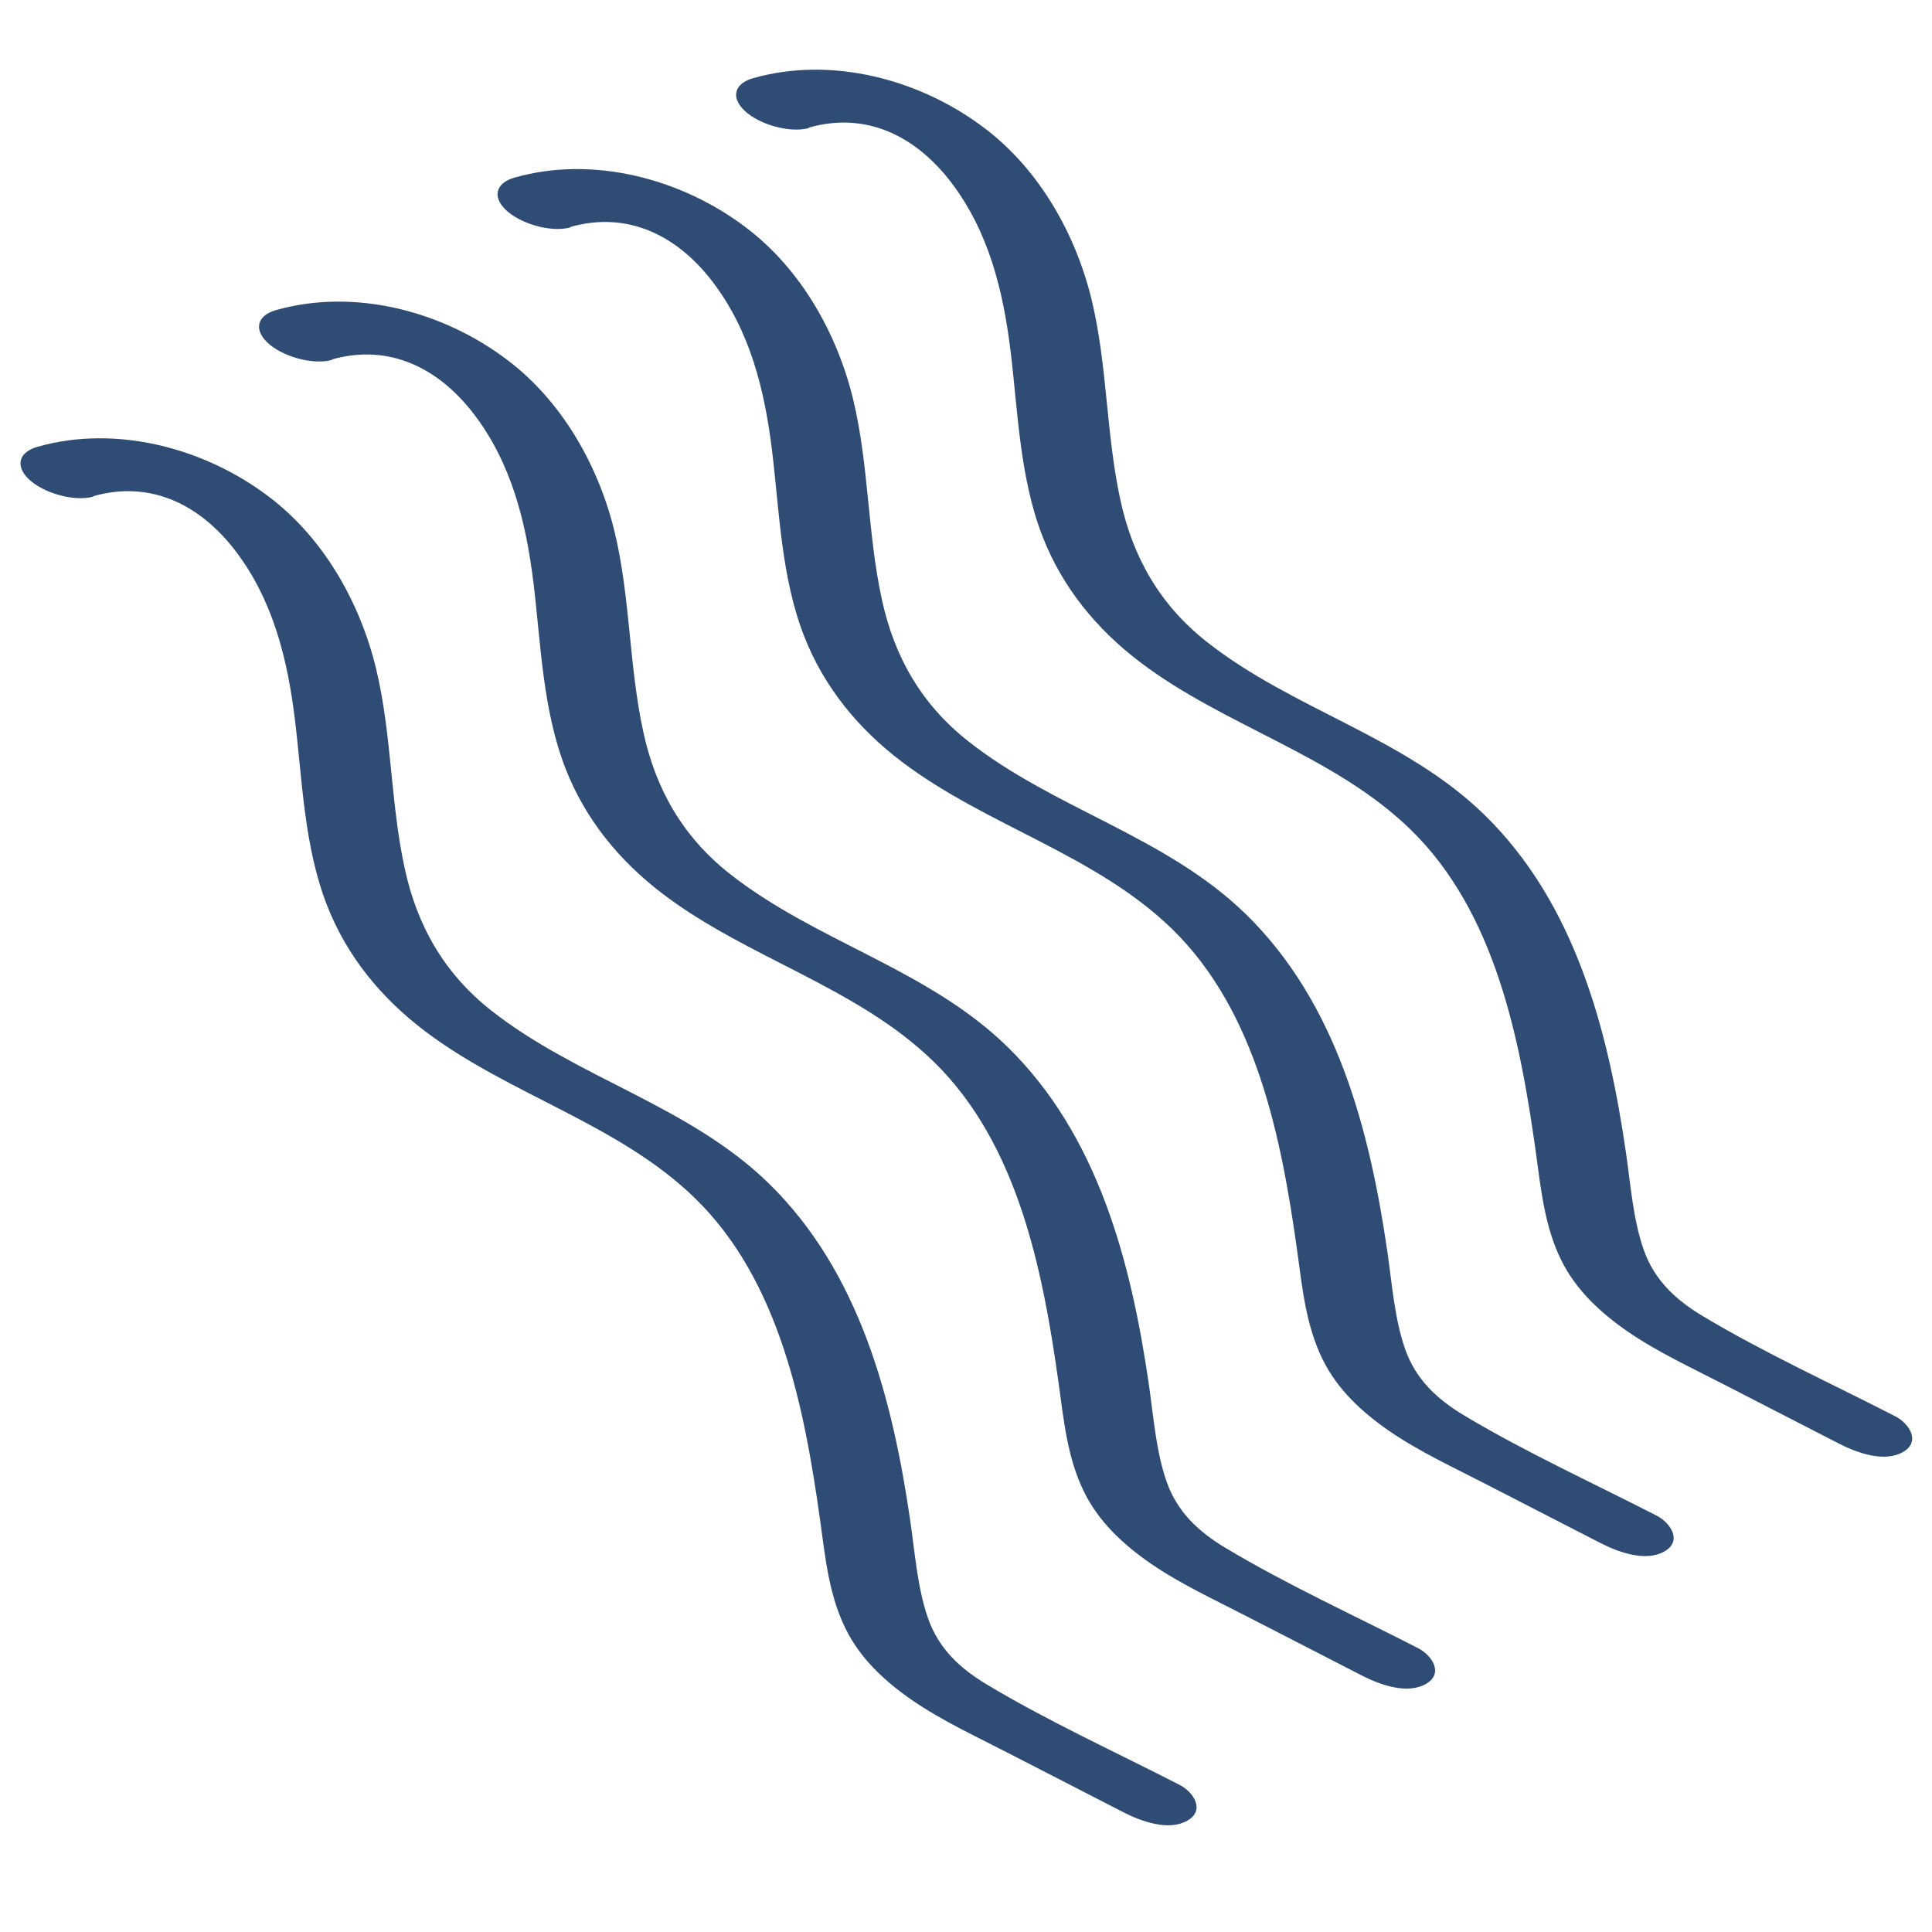
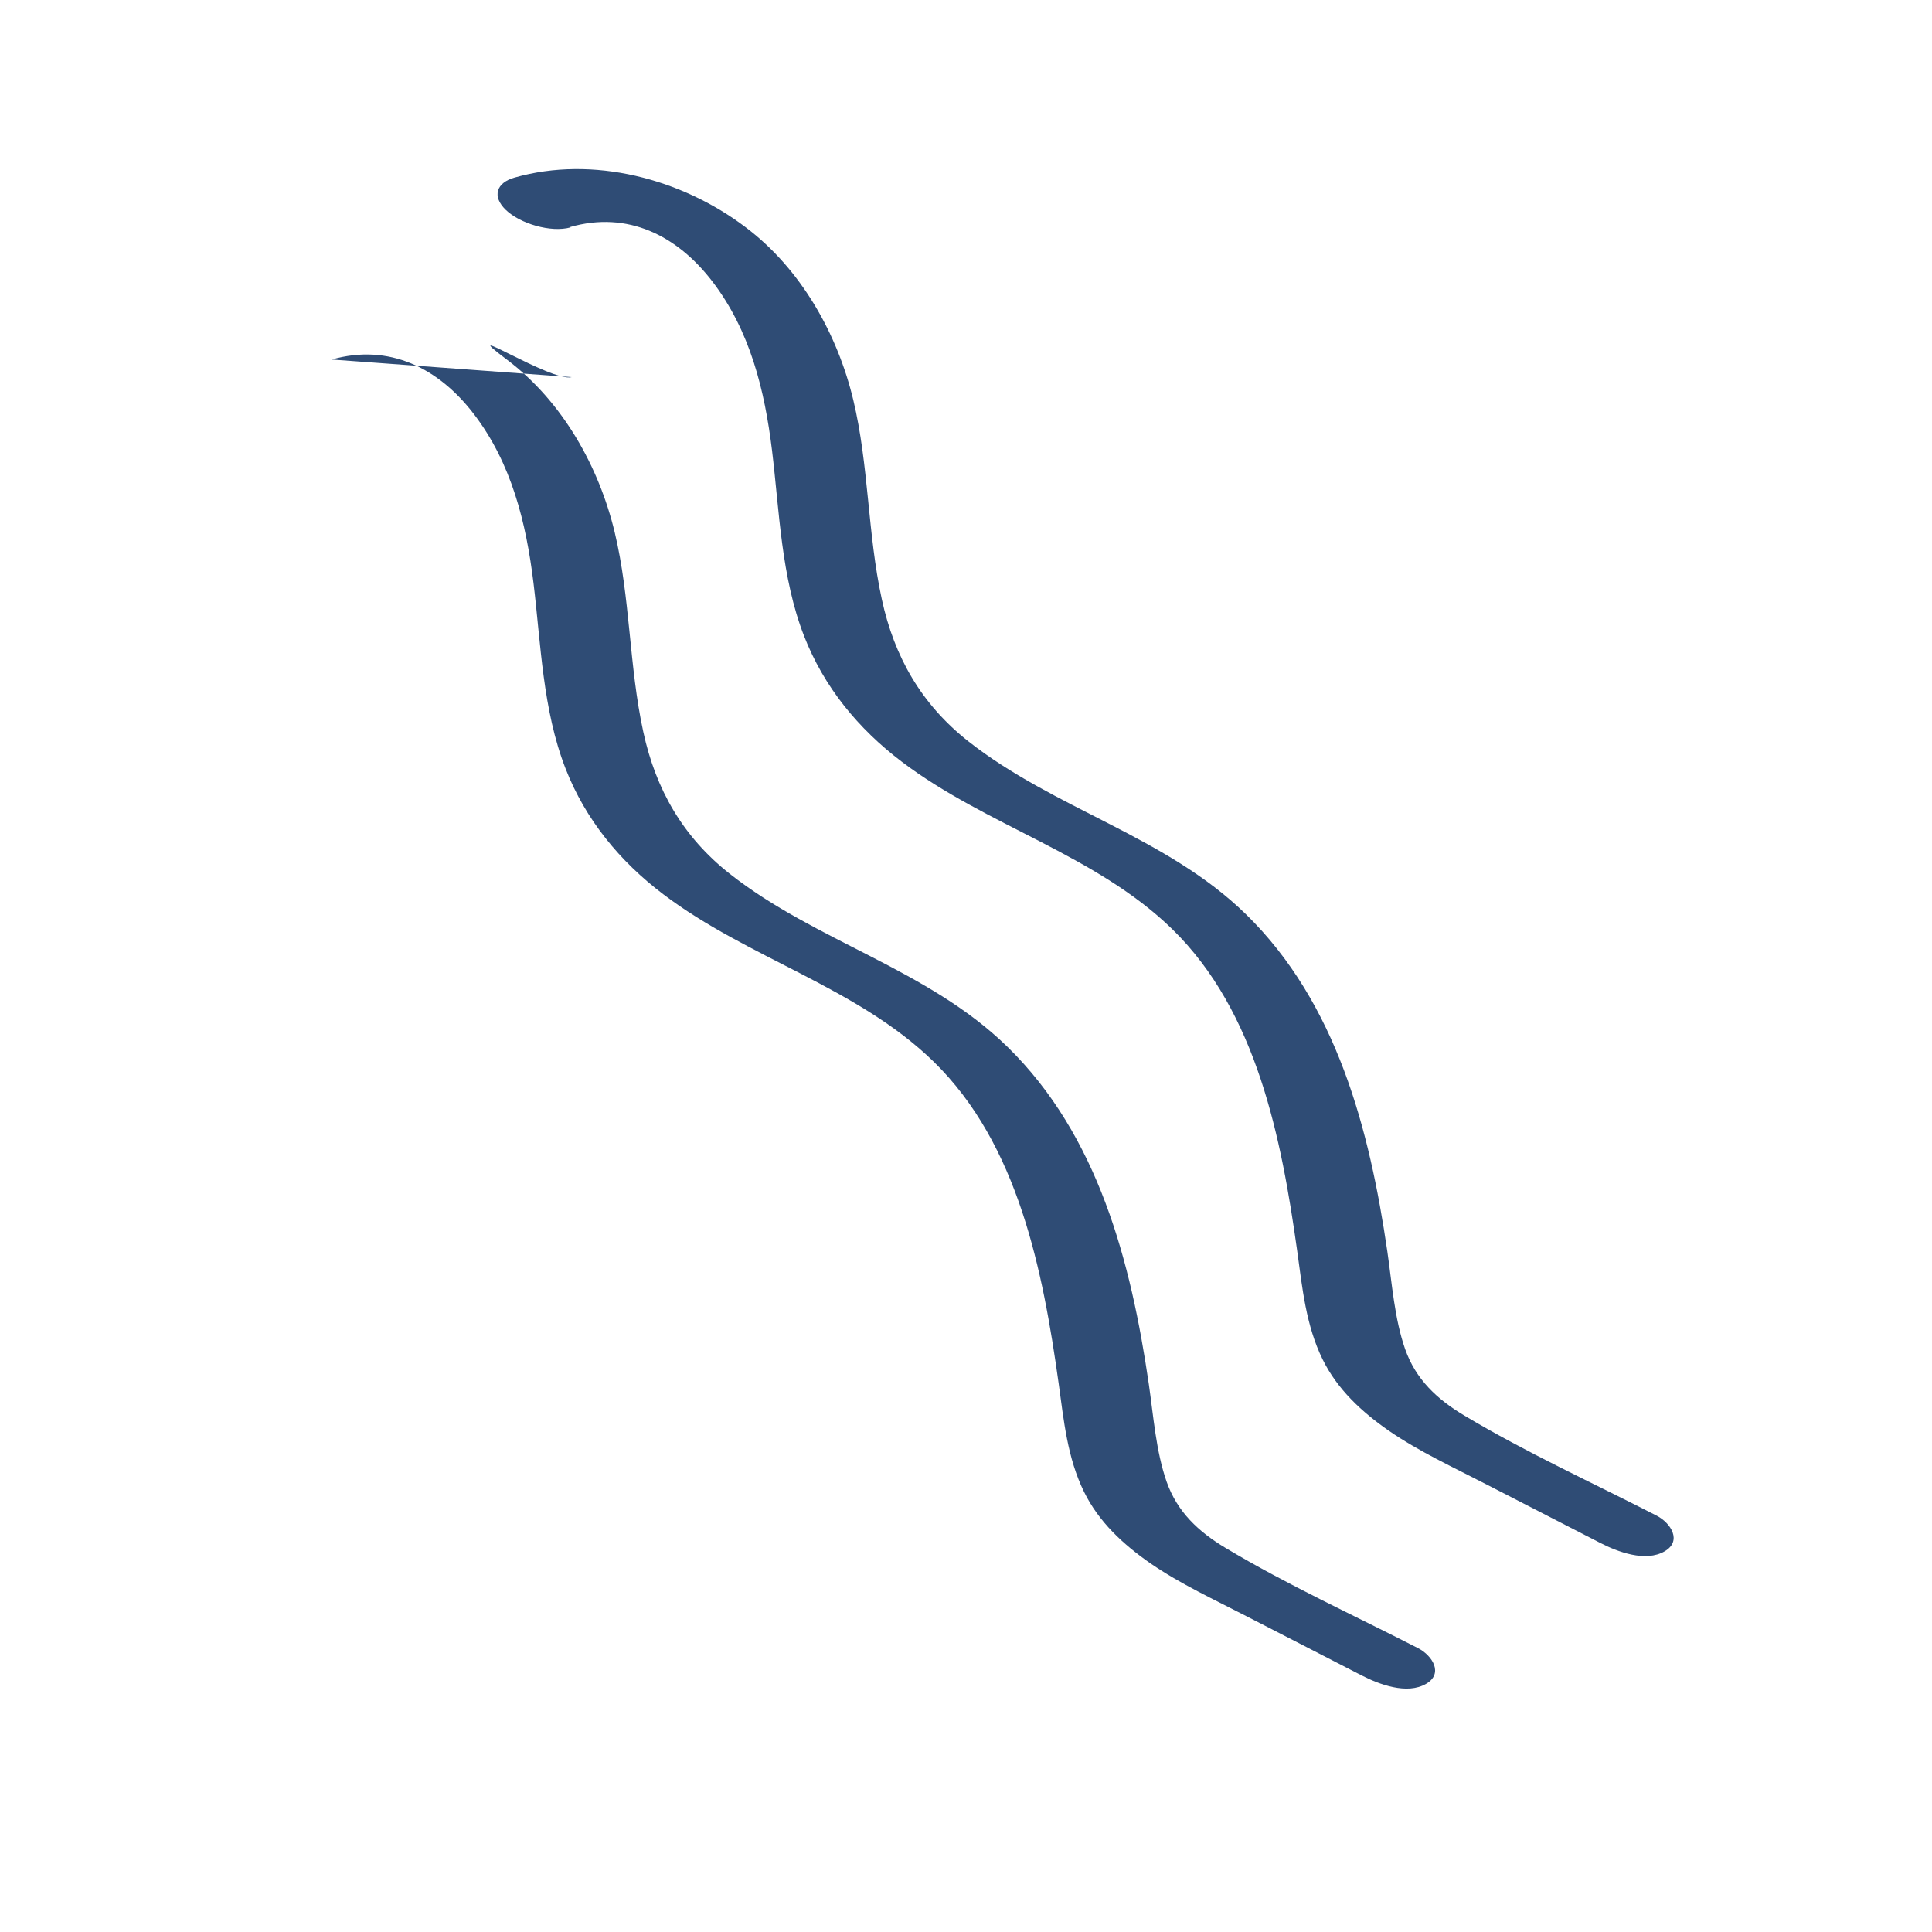
<svg xmlns="http://www.w3.org/2000/svg" viewBox="0 0 102.05 102.05" id="Frizz_Prevention">
  <defs>
    <style>.cls-1{fill:#2f4c75;}</style>
  </defs>
-   <path d="M4.92,26.21c3.03-.86,5.64,.44,7.51,2.88,1.99,2.6,2.76,5.73,3.15,8.93s.48,6.68,1.69,9.79c1.05,2.7,2.87,4.91,5.17,6.65,4.46,3.38,10.24,4.9,14.28,8.84,4.47,4.36,5.77,11.06,6.6,17,.27,1.95,.46,3.93,1.34,5.72,.78,1.59,2.07,2.78,3.51,3.78,1.6,1.1,3.39,1.92,5.11,2.81l6.03,3.1c.93,.48,2.41,1.04,3.42,.45,.93-.54,.33-1.49-.42-1.88-3.39-1.74-6.91-3.34-10.18-5.3-1.42-.85-2.55-1.9-3.11-3.5s-.69-3.44-.94-5.16c-.94-6.44-2.67-13.12-7.47-17.81-4.22-4.12-10.12-5.55-14.67-9.14-2.46-1.94-3.9-4.44-4.56-7.49-.76-3.48-.68-7.08-1.51-10.54s-2.75-6.91-5.69-9.12c-3.38-2.56-8.05-3.8-12.2-2.62-.96,.27-1.21,.99-.46,1.71s2.37,1.21,3.42,.92h0Z" class="cls-1" />
-   <path d="M17.52,18.99c3.03-.86,5.64,.44,7.51,2.88,1.99,2.6,2.76,5.73,3.15,8.93s.48,6.68,1.69,9.79c1.05,2.7,2.87,4.91,5.17,6.65,4.46,3.38,10.24,4.9,14.28,8.84,4.47,4.36,5.77,11.06,6.6,17,.27,1.95,.46,3.93,1.34,5.72,.78,1.59,2.07,2.78,3.51,3.78,1.6,1.1,3.39,1.92,5.11,2.81l6.03,3.1c.93,.48,2.41,1.04,3.42,.45,.93-.54,.33-1.49-.42-1.88-3.39-1.74-6.91-3.34-10.18-5.3-1.42-.85-2.55-1.9-3.11-3.5s-.69-3.44-.94-5.16c-.94-6.44-2.67-13.12-7.47-17.81-4.22-4.12-10.12-5.55-14.67-9.14-2.46-1.94-3.9-4.44-4.56-7.49-.76-3.48-.68-7.08-1.51-10.54s-2.75-6.91-5.69-9.12c-3.38-2.56-8.05-3.8-12.2-2.62-.96,.27-1.21,.99-.46,1.71s2.37,1.21,3.42,.92h0Z" class="cls-1" />
+   <path d="M17.52,18.99c3.03-.86,5.64,.44,7.51,2.88,1.99,2.6,2.76,5.73,3.15,8.93s.48,6.68,1.69,9.79c1.05,2.7,2.87,4.91,5.17,6.65,4.46,3.38,10.24,4.9,14.28,8.84,4.47,4.36,5.77,11.06,6.6,17,.27,1.95,.46,3.93,1.34,5.72,.78,1.59,2.07,2.78,3.51,3.78,1.6,1.1,3.39,1.92,5.11,2.81l6.03,3.1c.93,.48,2.41,1.04,3.42,.45,.93-.54,.33-1.49-.42-1.88-3.39-1.74-6.91-3.34-10.18-5.3-1.42-.85-2.55-1.9-3.11-3.5s-.69-3.44-.94-5.16c-.94-6.44-2.67-13.12-7.47-17.81-4.22-4.12-10.12-5.55-14.67-9.14-2.46-1.94-3.9-4.44-4.56-7.49-.76-3.48-.68-7.08-1.51-10.54s-2.75-6.91-5.69-9.12s2.37,1.21,3.42,.92h0Z" class="cls-1" />
  <path d="M30.12,11.99c3.03-.86,5.64,.44,7.51,2.88,1.99,2.6,2.76,5.73,3.15,8.93s.48,6.68,1.69,9.79c1.05,2.7,2.87,4.91,5.17,6.65,4.46,3.38,10.24,4.9,14.28,8.84,4.47,4.36,5.77,11.06,6.6,17,.27,1.95,.46,3.93,1.34,5.72,.78,1.59,2.07,2.78,3.51,3.78,1.6,1.1,3.39,1.92,5.11,2.81l6.03,3.1c.93,.48,2.41,1.04,3.42,.45,.93-.54,.33-1.49-.42-1.88-3.39-1.74-6.91-3.34-10.18-5.3-1.42-.85-2.55-1.9-3.11-3.5s-.69-3.44-.94-5.16c-.94-6.44-2.67-13.12-7.47-17.81-4.22-4.12-10.12-5.55-14.67-9.14-2.46-1.94-3.9-4.44-4.56-7.49-.76-3.48-.68-7.08-1.51-10.54s-2.75-6.91-5.69-9.12c-3.38-2.56-8.05-3.8-12.2-2.62-.96,.27-1.21,.99-.46,1.71s2.37,1.21,3.42,.92h0Z" class="cls-1" />
-   <path d="M42.72,6.74c3.03-.86,5.64,.44,7.51,2.88,1.99,2.6,2.76,5.73,3.15,8.93s.48,6.68,1.69,9.79c1.05,2.7,2.87,4.91,5.17,6.65,4.46,3.38,10.24,4.9,14.28,8.84,4.47,4.36,5.77,11.06,6.6,17,.27,1.95,.46,3.93,1.34,5.72,.78,1.59,2.07,2.78,3.51,3.78,1.6,1.1,3.39,1.92,5.11,2.81l6.03,3.1c.93,.48,2.41,1.04,3.42,.45,.93-.54,.33-1.49-.42-1.88-3.39-1.74-6.91-3.34-10.18-5.3-1.42-.85-2.55-1.9-3.11-3.5s-.69-3.44-.94-5.16c-.94-6.44-2.67-13.12-7.47-17.81-4.22-4.12-10.12-5.55-14.67-9.14-2.46-1.94-3.9-4.44-4.56-7.49-.76-3.48-.68-7.08-1.51-10.54s-2.75-6.91-5.69-9.12c-3.38-2.56-8.05-3.8-12.2-2.62-.96,.27-1.21,.99-.46,1.71s2.37,1.21,3.42,.92h0Z" class="cls-1" />
</svg>